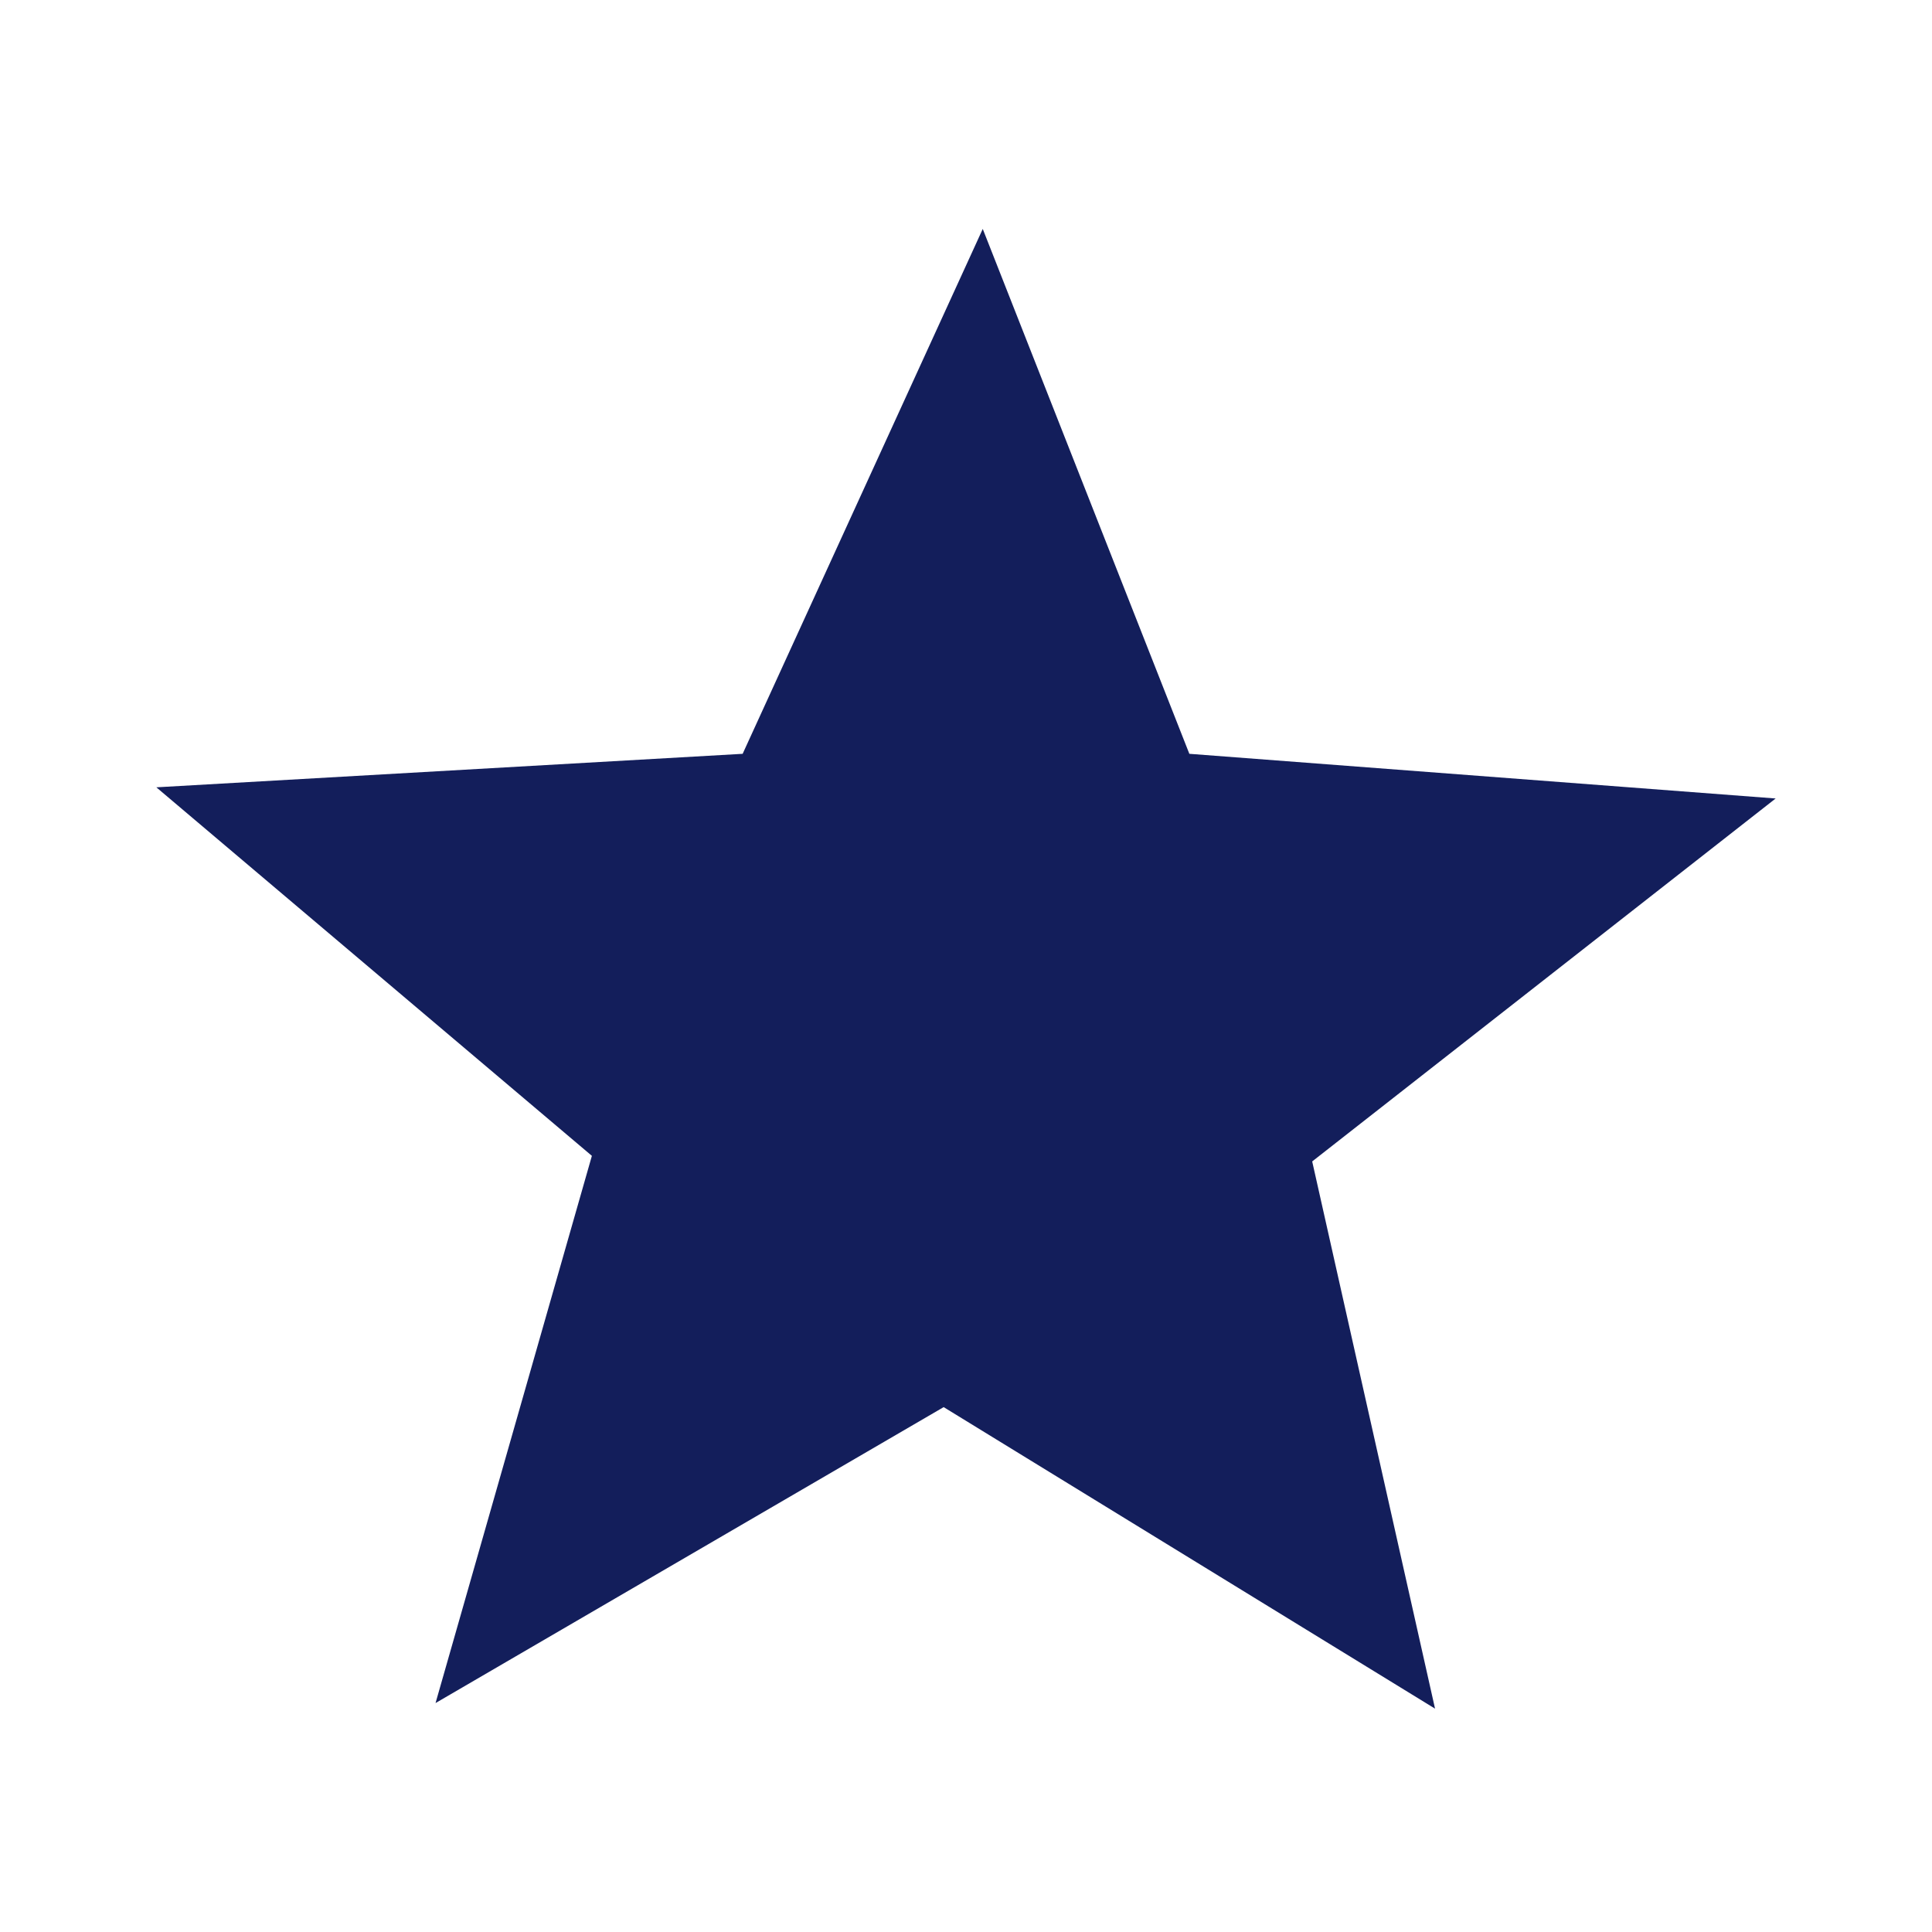
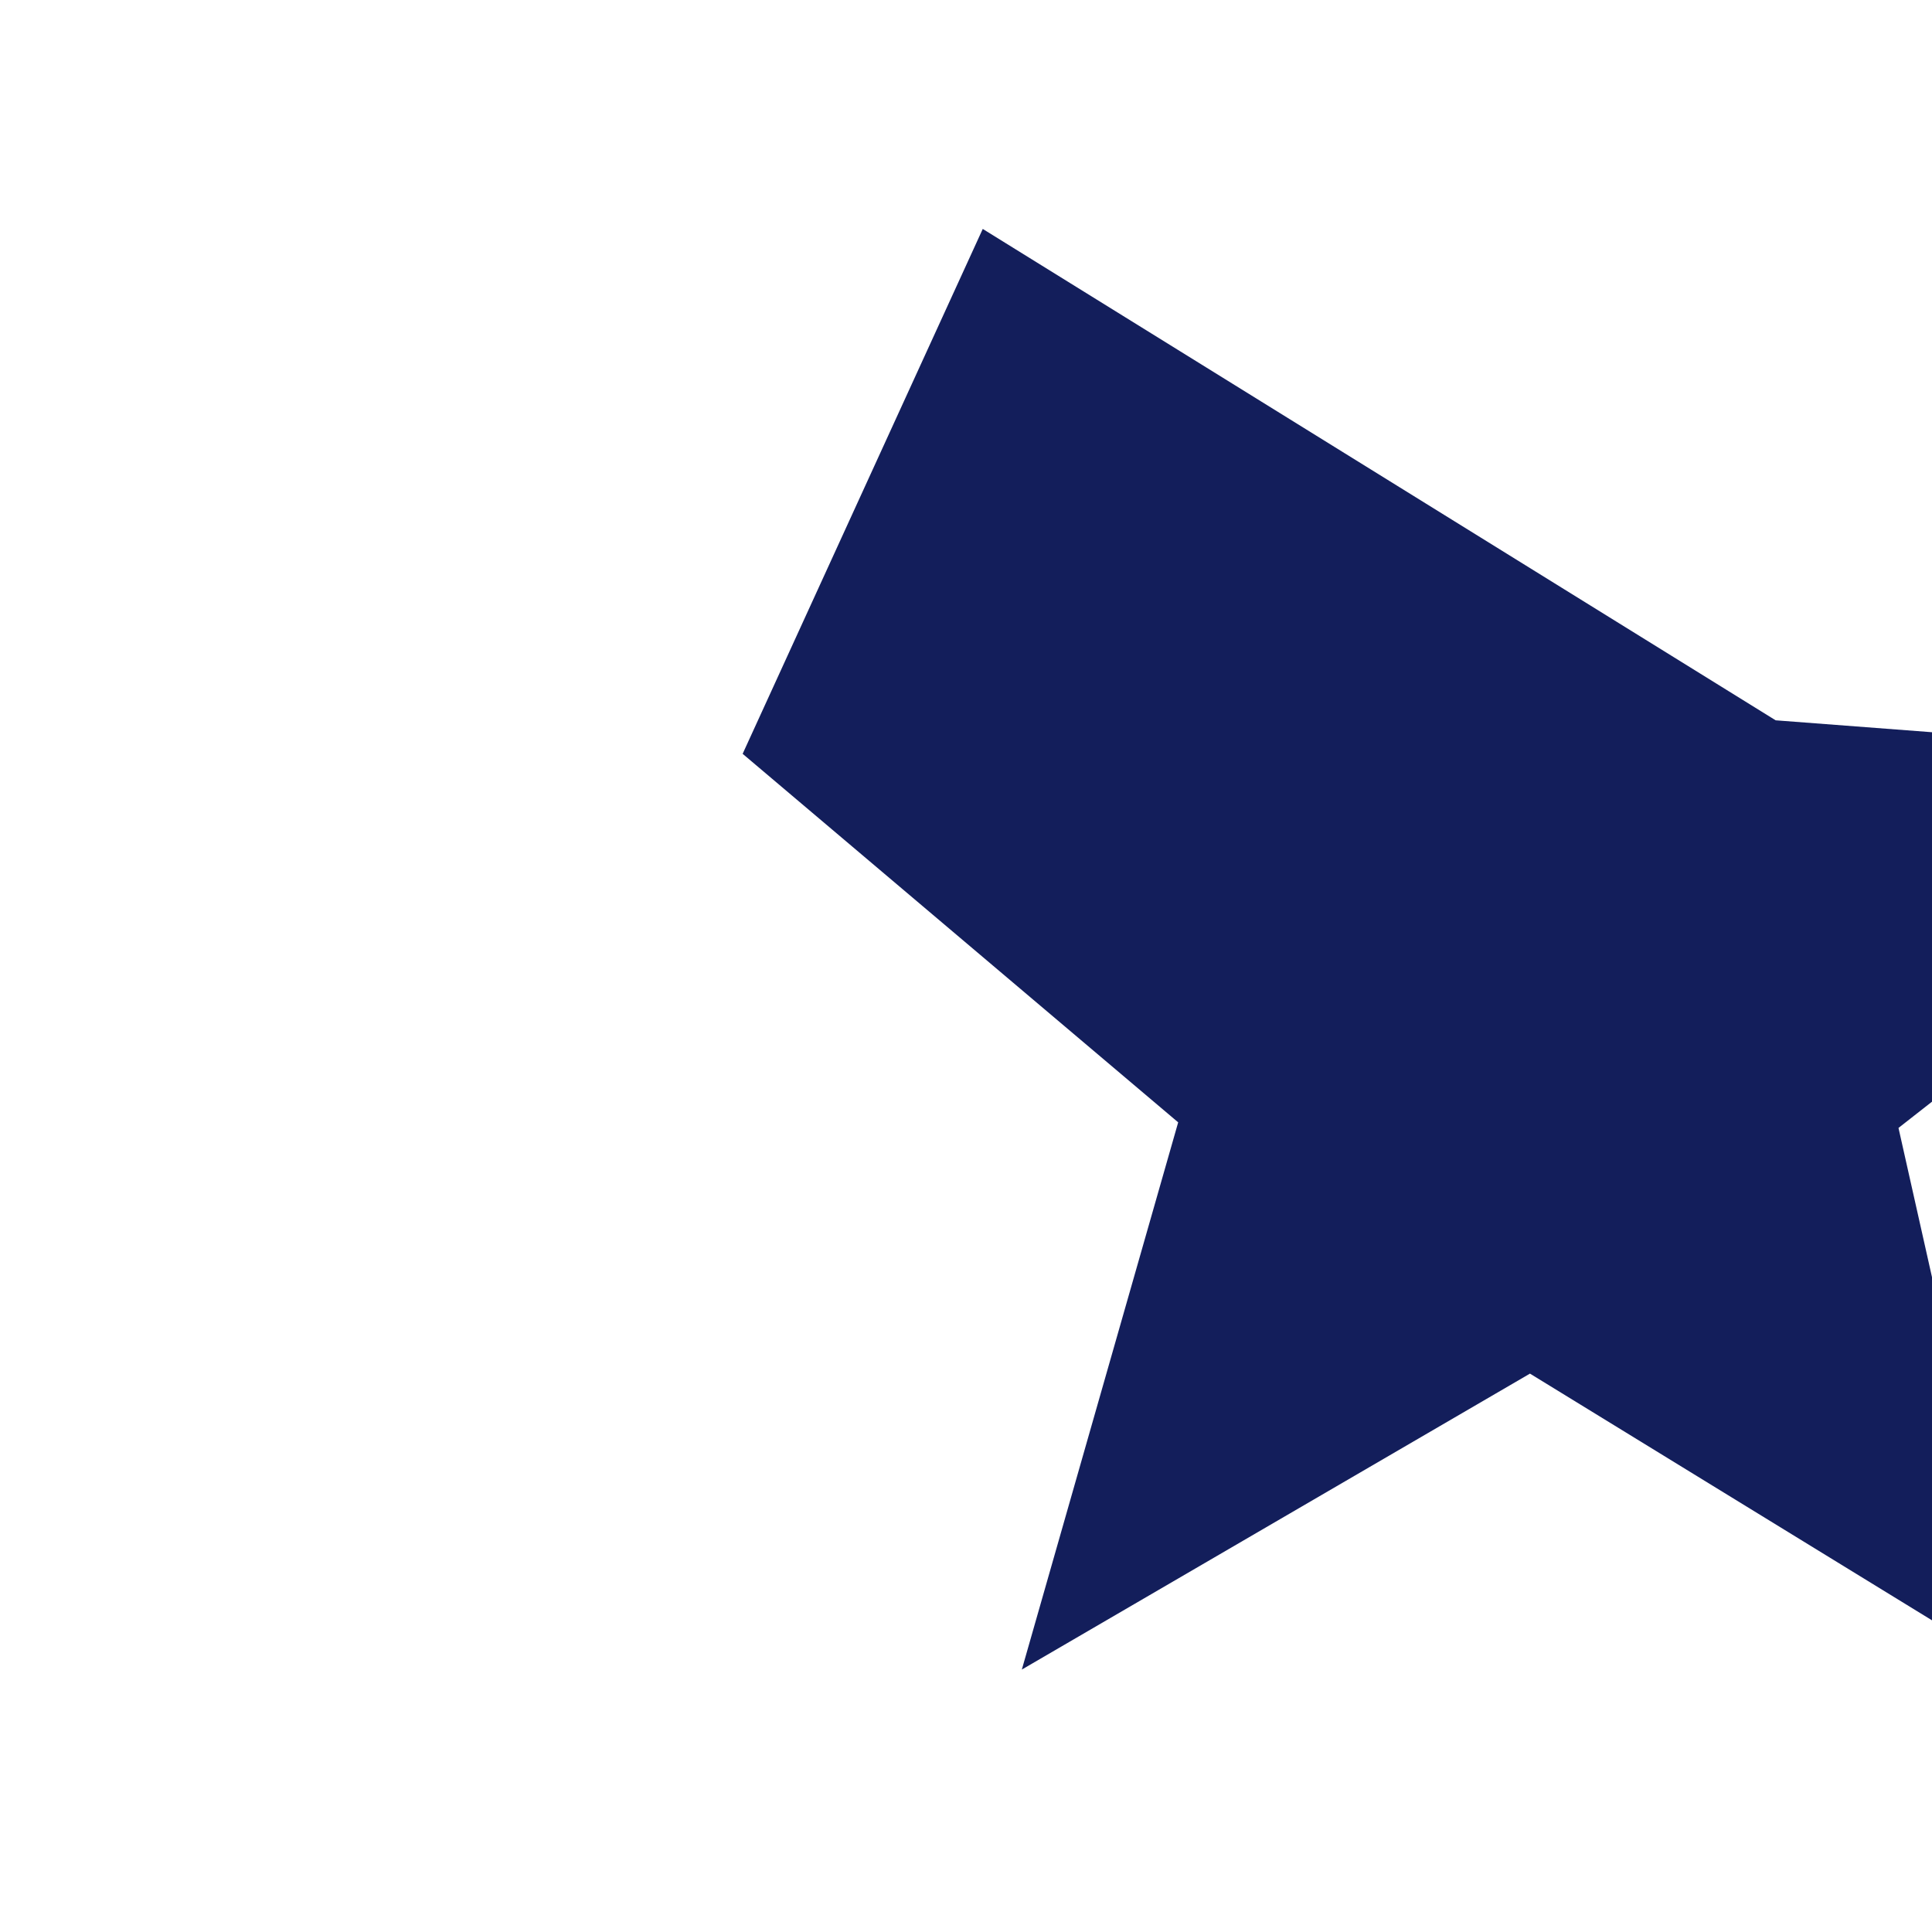
<svg xmlns="http://www.w3.org/2000/svg" version="1.1" id="Layer_1" x="0px" y="0px" viewBox="0 0 34.6 34.6" style="enable-background:new 0 0 34.6 34.6;" xml:space="preserve">
  <style type="text/css">
	.st0{fill:#131E5B;}
</style>
-   <path class="st0" d="M17.6,4.1l-4.3,9.4L2.8,14.1l7.8,6.6l-2.8,9.8l9.1-5.3l8.8,5.4l-2.2-9.8l8.3-6.5l-10.5-0.8L17.6,4.1z" />
+   <path class="st0" d="M17.6,4.1l-4.3,9.4l7.8,6.6l-2.8,9.8l9.1-5.3l8.8,5.4l-2.2-9.8l8.3-6.5l-10.5-0.8L17.6,4.1z" />
</svg>